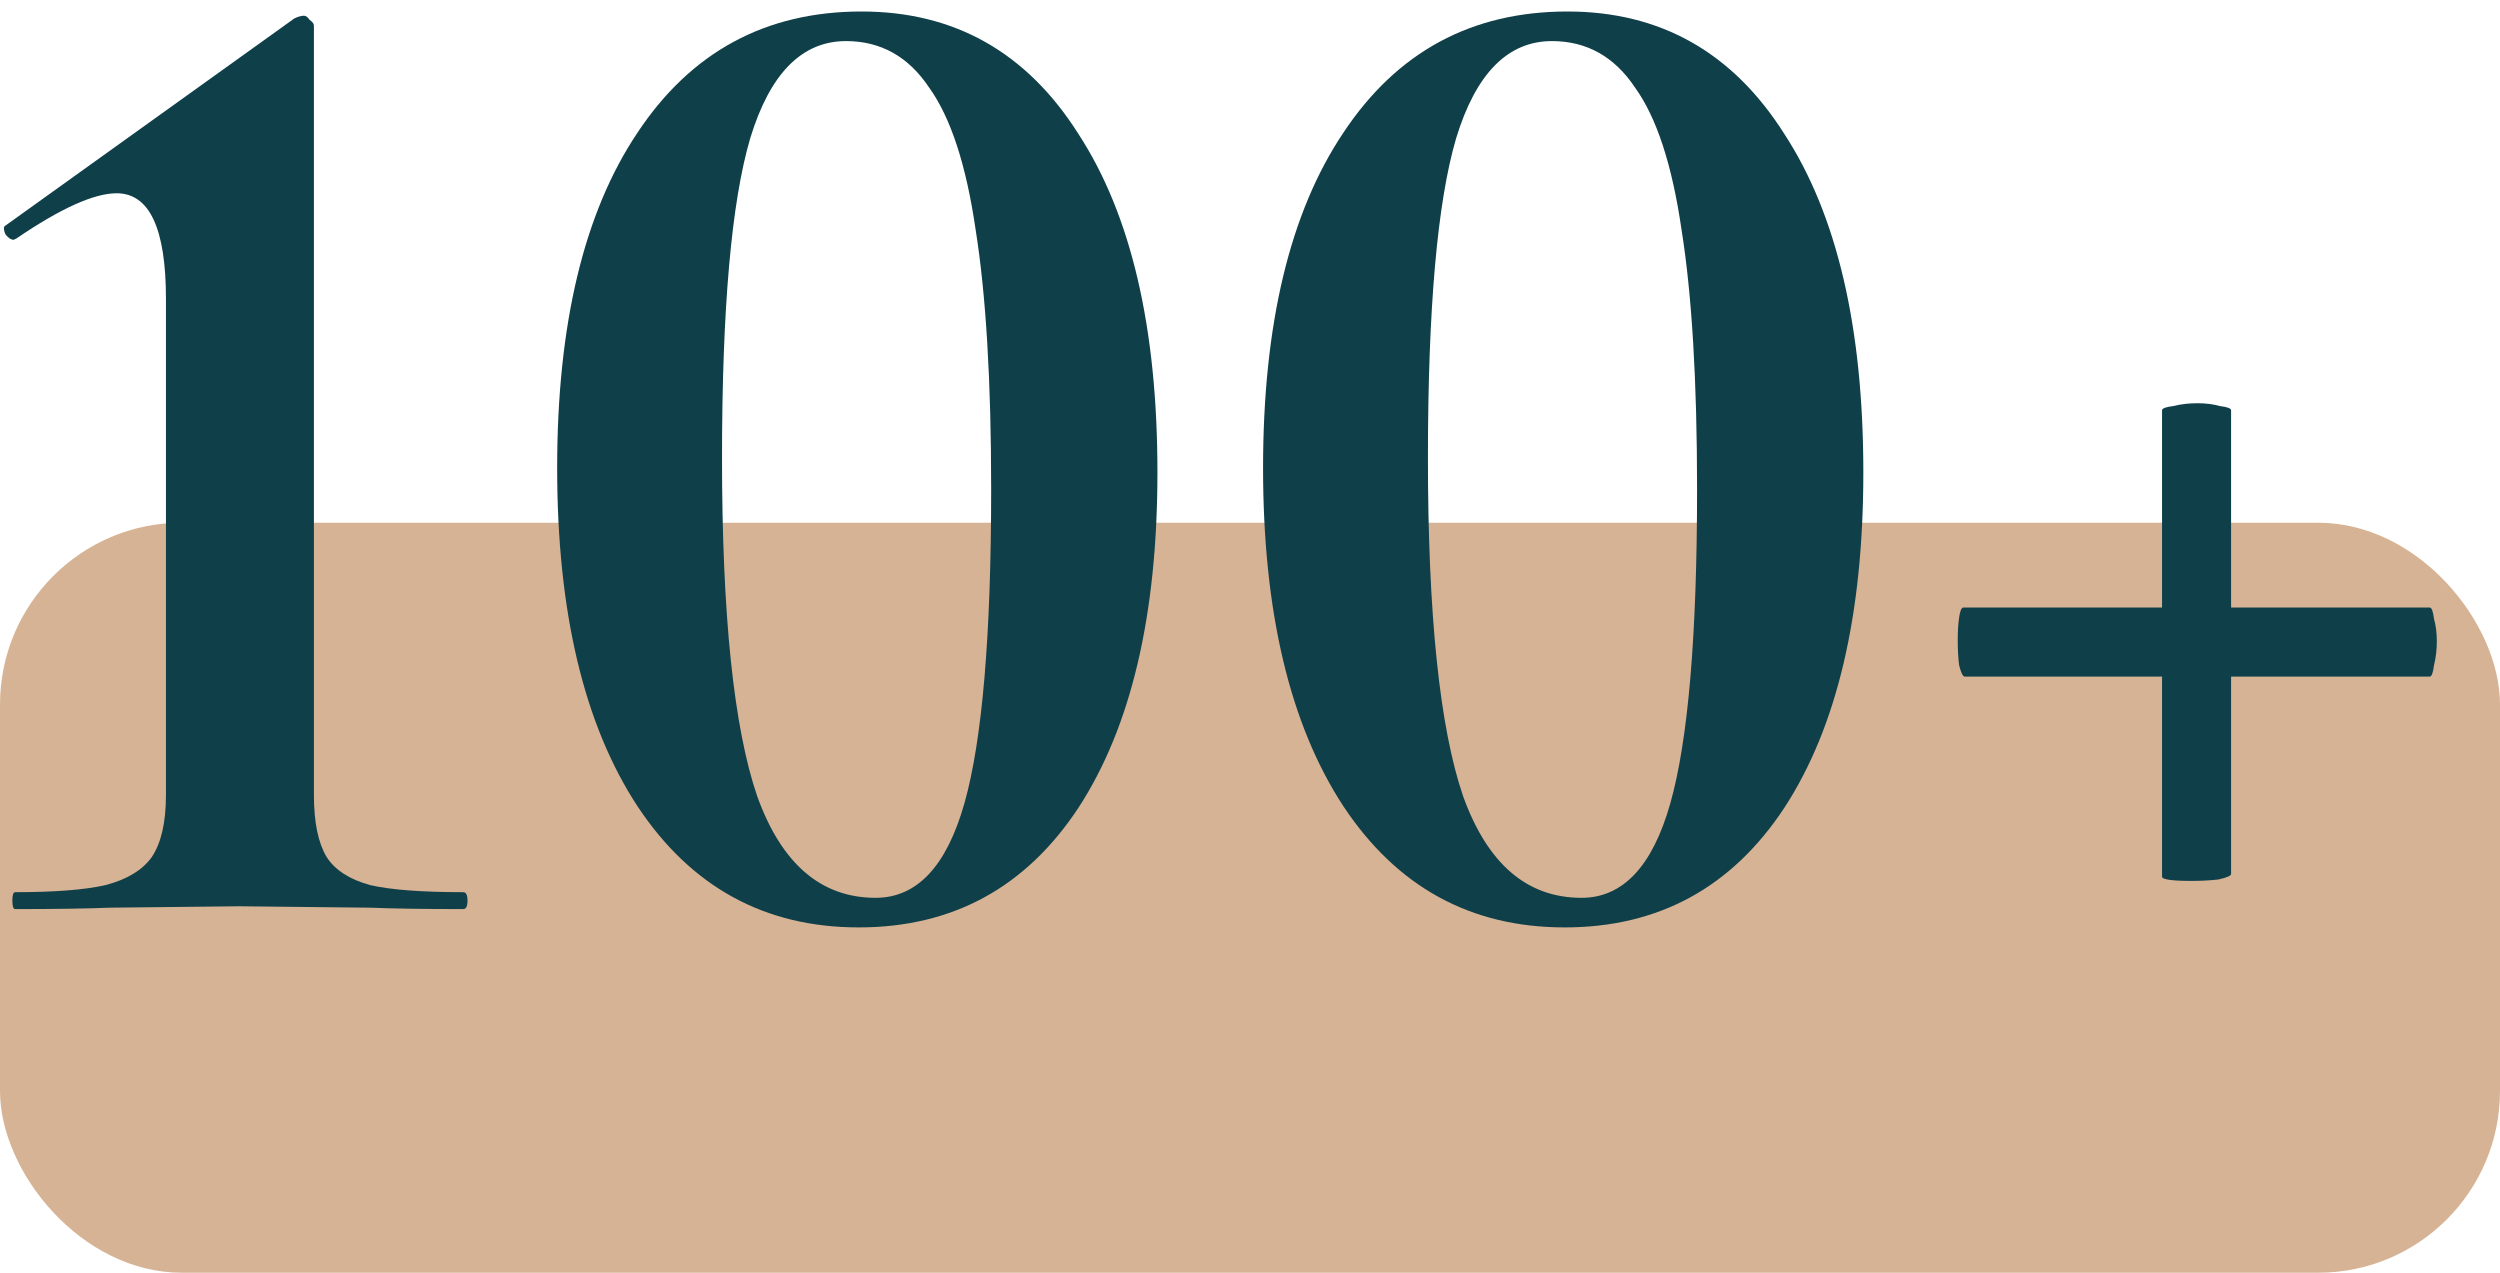
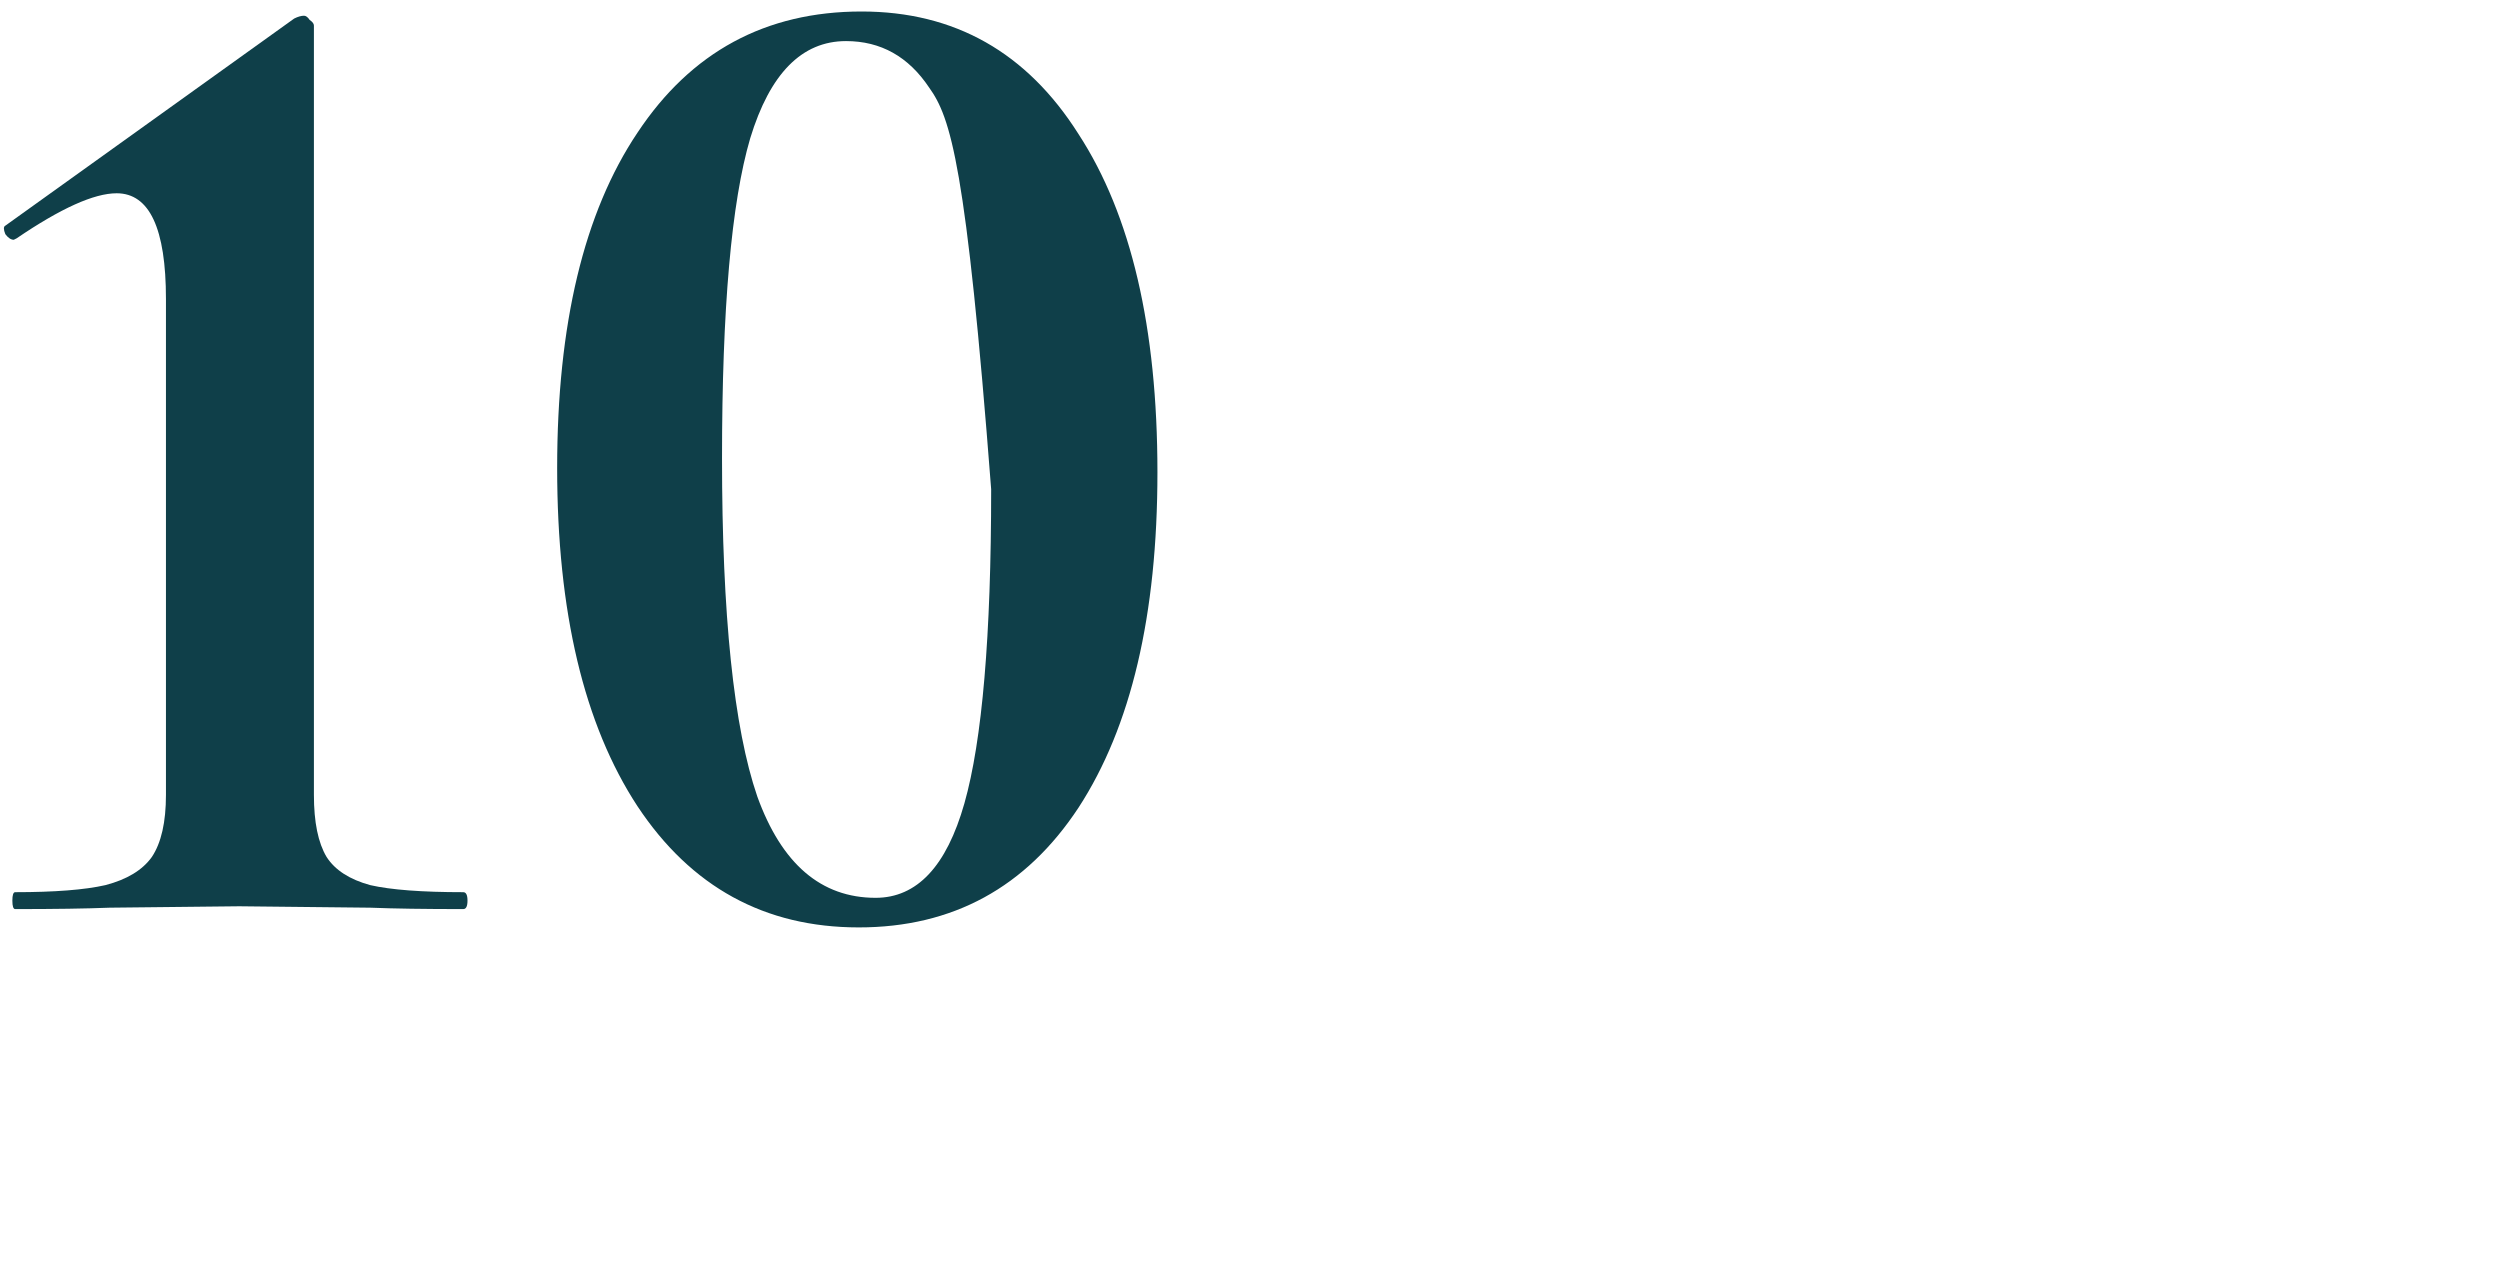
<svg xmlns="http://www.w3.org/2000/svg" width="110" height="56" viewBox="0 0 110 56" fill="none">
-   <rect y="23" width="110" height="33" rx="8" fill="#D6B394" />
  <path d="M0.668 40C0.585 40 0.544 39.876 0.544 39.628C0.544 39.38 0.585 39.256 0.668 39.256C2.404 39.256 3.727 39.153 4.636 38.946C5.587 38.698 6.269 38.285 6.682 37.706C7.095 37.086 7.302 36.176 7.302 34.978V13.154C7.302 10.054 6.579 8.504 5.132 8.504C4.14 8.504 2.673 9.165 0.73 10.488L0.606 10.55C0.482 10.55 0.358 10.467 0.234 10.302C0.151 10.095 0.151 9.971 0.234 9.93L12.944 0.816C13.109 0.733 13.254 0.692 13.378 0.692C13.46 0.692 13.543 0.754 13.626 0.878C13.75 0.961 13.812 1.043 13.812 1.126V34.978C13.812 36.176 13.998 37.086 14.37 37.706C14.742 38.285 15.383 38.698 16.292 38.946C17.201 39.153 18.565 39.256 20.384 39.256C20.508 39.256 20.57 39.38 20.57 39.628C20.57 39.876 20.508 40 20.384 40C18.689 40 17.325 39.979 16.292 39.938L10.526 39.876L4.822 39.938C3.789 39.979 2.404 40 0.668 40Z" fill="#0F3F49" />
-   <path d="M37.783 40.806C33.649 40.806 30.405 39.029 28.049 35.474C25.693 31.878 24.515 26.918 24.515 20.594C24.515 14.27 25.693 9.351 28.049 5.838C30.405 2.283 33.691 0.506 37.907 0.506C41.999 0.506 45.181 2.304 47.455 5.9C49.769 9.455 50.927 14.415 50.927 20.78C50.927 27.062 49.769 31.981 47.455 35.536C45.14 39.049 41.916 40.806 37.783 40.806ZM38.527 39.504C40.345 39.504 41.647 38.119 42.433 35.35C43.218 32.581 43.611 27.972 43.611 21.524C43.611 16.77 43.383 12.968 42.929 10.116C42.515 7.264 41.833 5.177 40.883 3.854C39.973 2.49 38.754 1.808 37.225 1.808C35.282 1.808 33.877 3.234 33.009 6.086C32.182 8.897 31.769 13.588 31.769 20.16C31.769 27.062 32.285 32.023 33.319 35.04C34.393 38.016 36.129 39.504 38.527 39.504Z" fill="#0F3F49" />
-   <path d="M68.843 40.806C64.71 40.806 61.465 39.029 59.109 35.474C56.753 31.878 55.575 26.918 55.575 20.594C55.575 14.27 56.753 9.351 59.109 5.838C61.465 2.283 64.751 0.506 68.967 0.506C73.059 0.506 76.242 2.304 78.515 5.9C80.83 9.455 81.987 14.415 81.987 20.78C81.987 27.062 80.83 31.981 78.515 35.536C76.201 39.049 72.977 40.806 68.843 40.806ZM69.587 39.504C71.406 39.504 72.708 38.119 73.493 35.35C74.278 32.581 74.671 27.972 74.671 21.524C74.671 16.77 74.444 12.968 73.989 10.116C73.576 7.264 72.894 5.177 71.943 3.854C71.034 2.49 69.814 1.808 68.285 1.808C66.343 1.808 64.937 3.234 64.069 6.086C63.242 8.897 62.829 13.588 62.829 20.16C62.829 27.062 63.346 32.023 64.379 35.04C65.454 38.016 67.19 39.504 69.587 39.504Z" fill="#0F3F49" />
-   <path d="M106.91 26.732C106.992 26.732 107.054 26.897 107.096 27.228C107.178 27.517 107.22 27.848 107.22 28.22C107.22 28.592 107.178 28.943 107.096 29.274C107.054 29.605 106.992 29.77 106.91 29.77H98.168V38.45C98.168 38.532 97.982 38.615 97.61 38.698C97.238 38.739 96.845 38.76 96.432 38.76C95.564 38.76 95.13 38.698 95.13 38.574V29.77H86.45C86.367 29.77 86.284 29.605 86.202 29.274C86.16 28.943 86.14 28.571 86.14 28.158C86.14 27.786 86.16 27.455 86.202 27.166C86.243 26.877 86.305 26.732 86.388 26.732H95.13V18.052C95.13 17.969 95.295 17.907 95.626 17.866C95.956 17.783 96.308 17.742 96.68 17.742C97.052 17.742 97.382 17.783 97.672 17.866C98.002 17.907 98.168 17.969 98.168 18.052V26.732H106.91Z" fill="#0F3F49" />
+   <path d="M37.783 40.806C33.649 40.806 30.405 39.029 28.049 35.474C25.693 31.878 24.515 26.918 24.515 20.594C24.515 14.27 25.693 9.351 28.049 5.838C30.405 2.283 33.691 0.506 37.907 0.506C41.999 0.506 45.181 2.304 47.455 5.9C49.769 9.455 50.927 14.415 50.927 20.78C50.927 27.062 49.769 31.981 47.455 35.536C45.14 39.049 41.916 40.806 37.783 40.806ZM38.527 39.504C40.345 39.504 41.647 38.119 42.433 35.35C43.218 32.581 43.611 27.972 43.611 21.524C42.515 7.264 41.833 5.177 40.883 3.854C39.973 2.49 38.754 1.808 37.225 1.808C35.282 1.808 33.877 3.234 33.009 6.086C32.182 8.897 31.769 13.588 31.769 20.16C31.769 27.062 32.285 32.023 33.319 35.04C34.393 38.016 36.129 39.504 38.527 39.504Z" fill="#0F3F49" />
</svg>